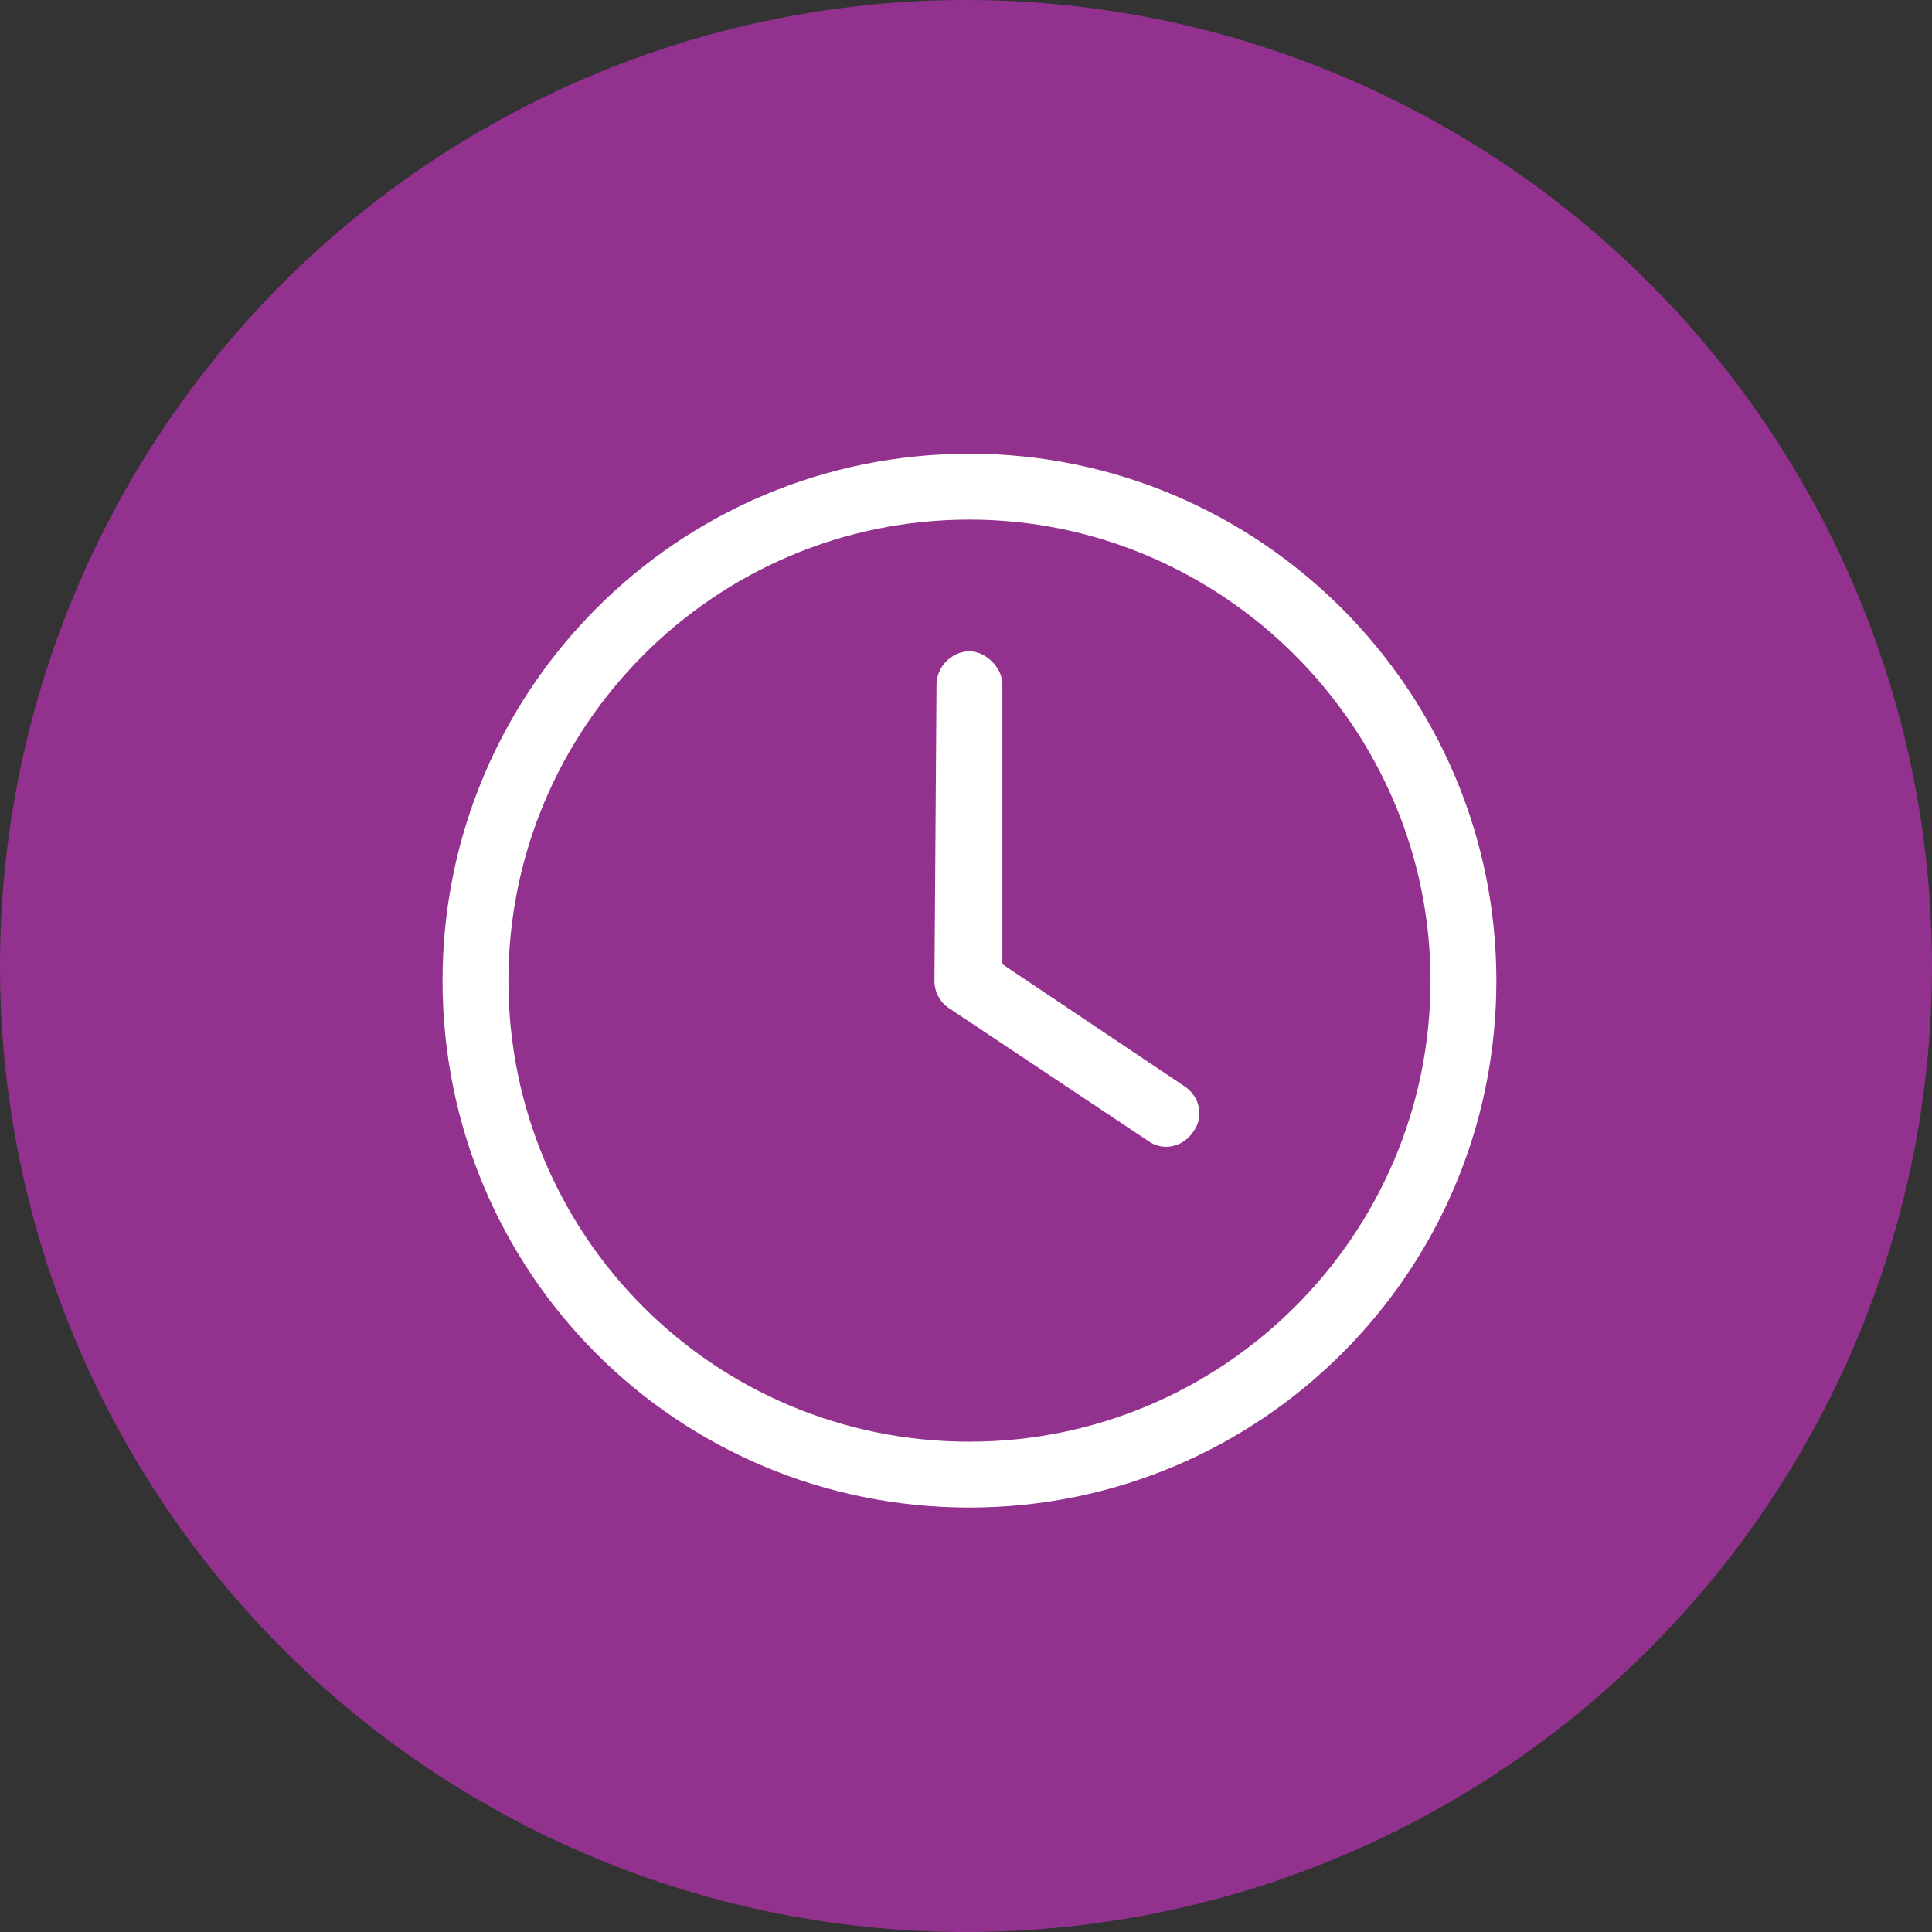
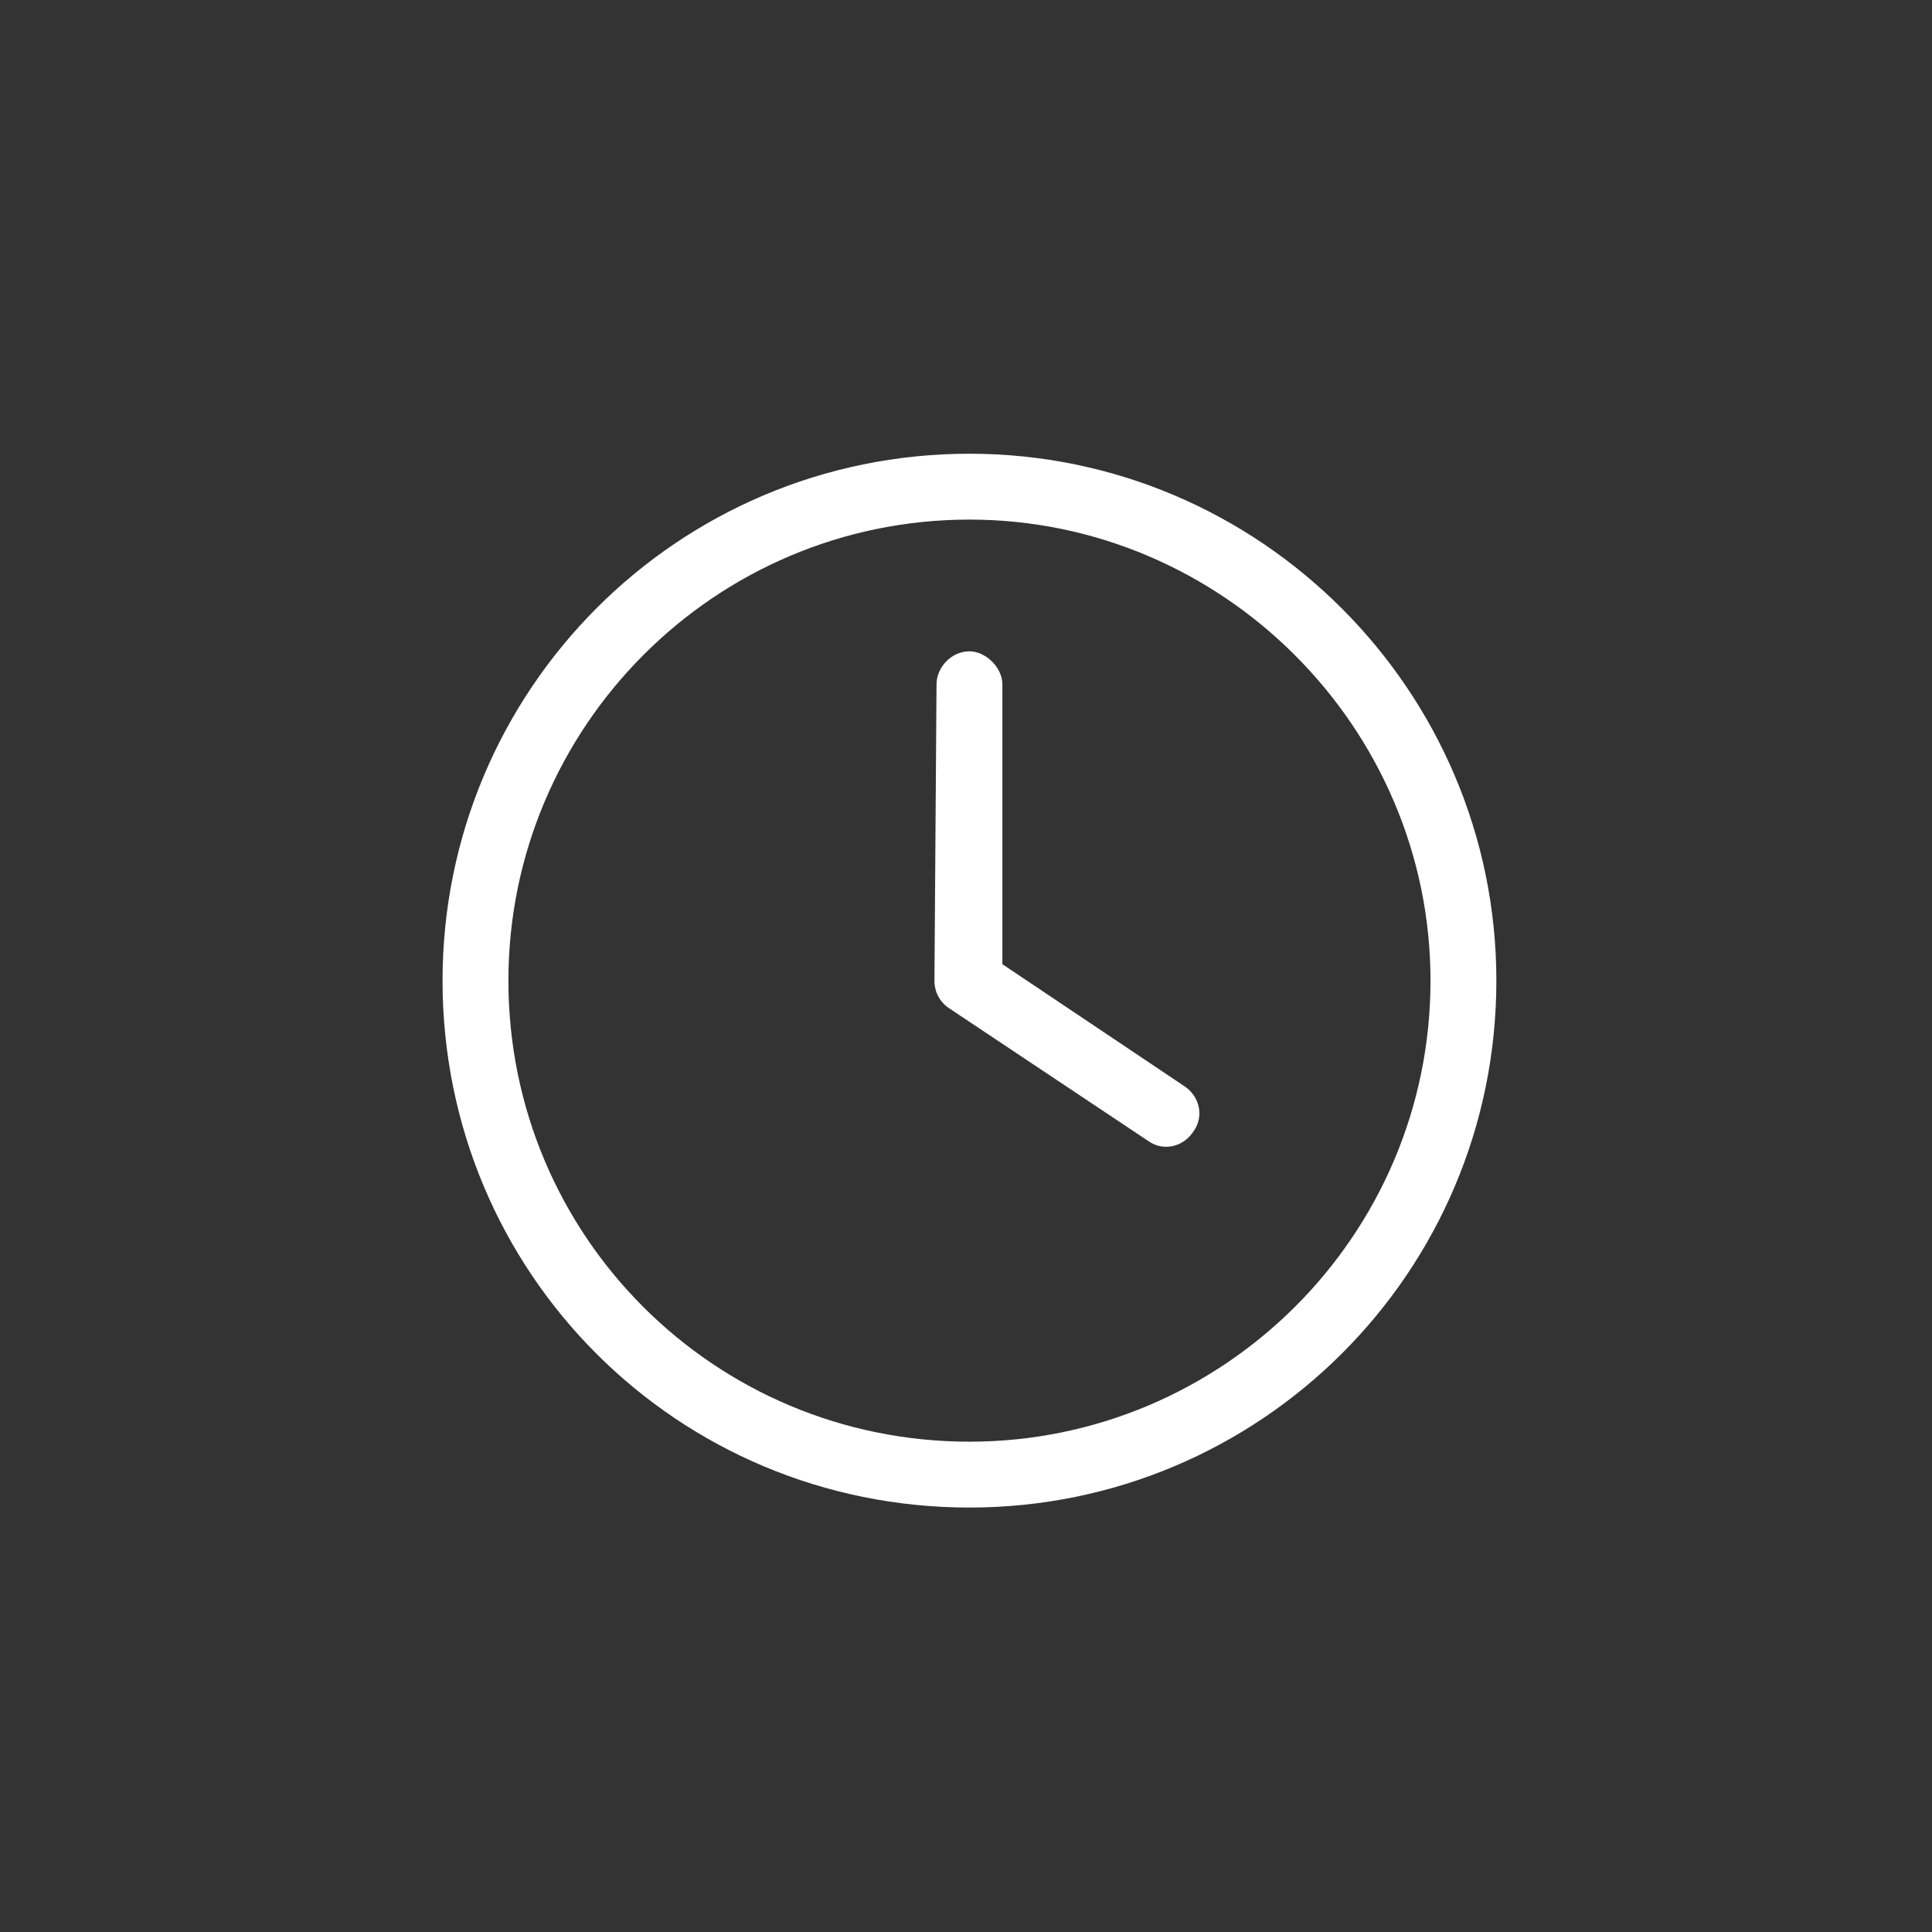
<svg xmlns="http://www.w3.org/2000/svg" width="66" height="66" viewBox="0 0 66 66" fill="none">
  <rect x="0" y="0" width="66" height="66" fill="#333333" stroke="none" />
-   <circle cx="33" cy="33" r="33" fill="#93328E" />
  <path d="M31.993 23.375C31.993 22.812 32.485 22.25 33.118 22.25C33.68 22.25 34.243 22.812 34.243 23.375V32.938L40.43 37.086C40.993 37.438 41.133 38.141 40.782 38.633C40.43 39.195 39.727 39.336 39.235 38.984L32.485 34.484C32.133 34.273 31.922 33.922 31.922 33.5L31.993 23.375ZM33.118 15.5C43.032 15.5 51.118 23.586 51.118 33.5C51.118 43.484 43.032 51.5 33.118 51.5C23.133 51.5 15.118 43.484 15.118 33.5C15.118 23.586 23.133 15.5 33.118 15.5ZM17.368 33.5C17.368 42.219 24.399 49.25 33.118 49.25C41.766 49.25 48.868 42.219 48.868 33.5C48.868 24.852 41.766 17.75 33.118 17.75C24.399 17.75 17.368 24.852 17.368 33.5Z" fill="white" />
</svg>